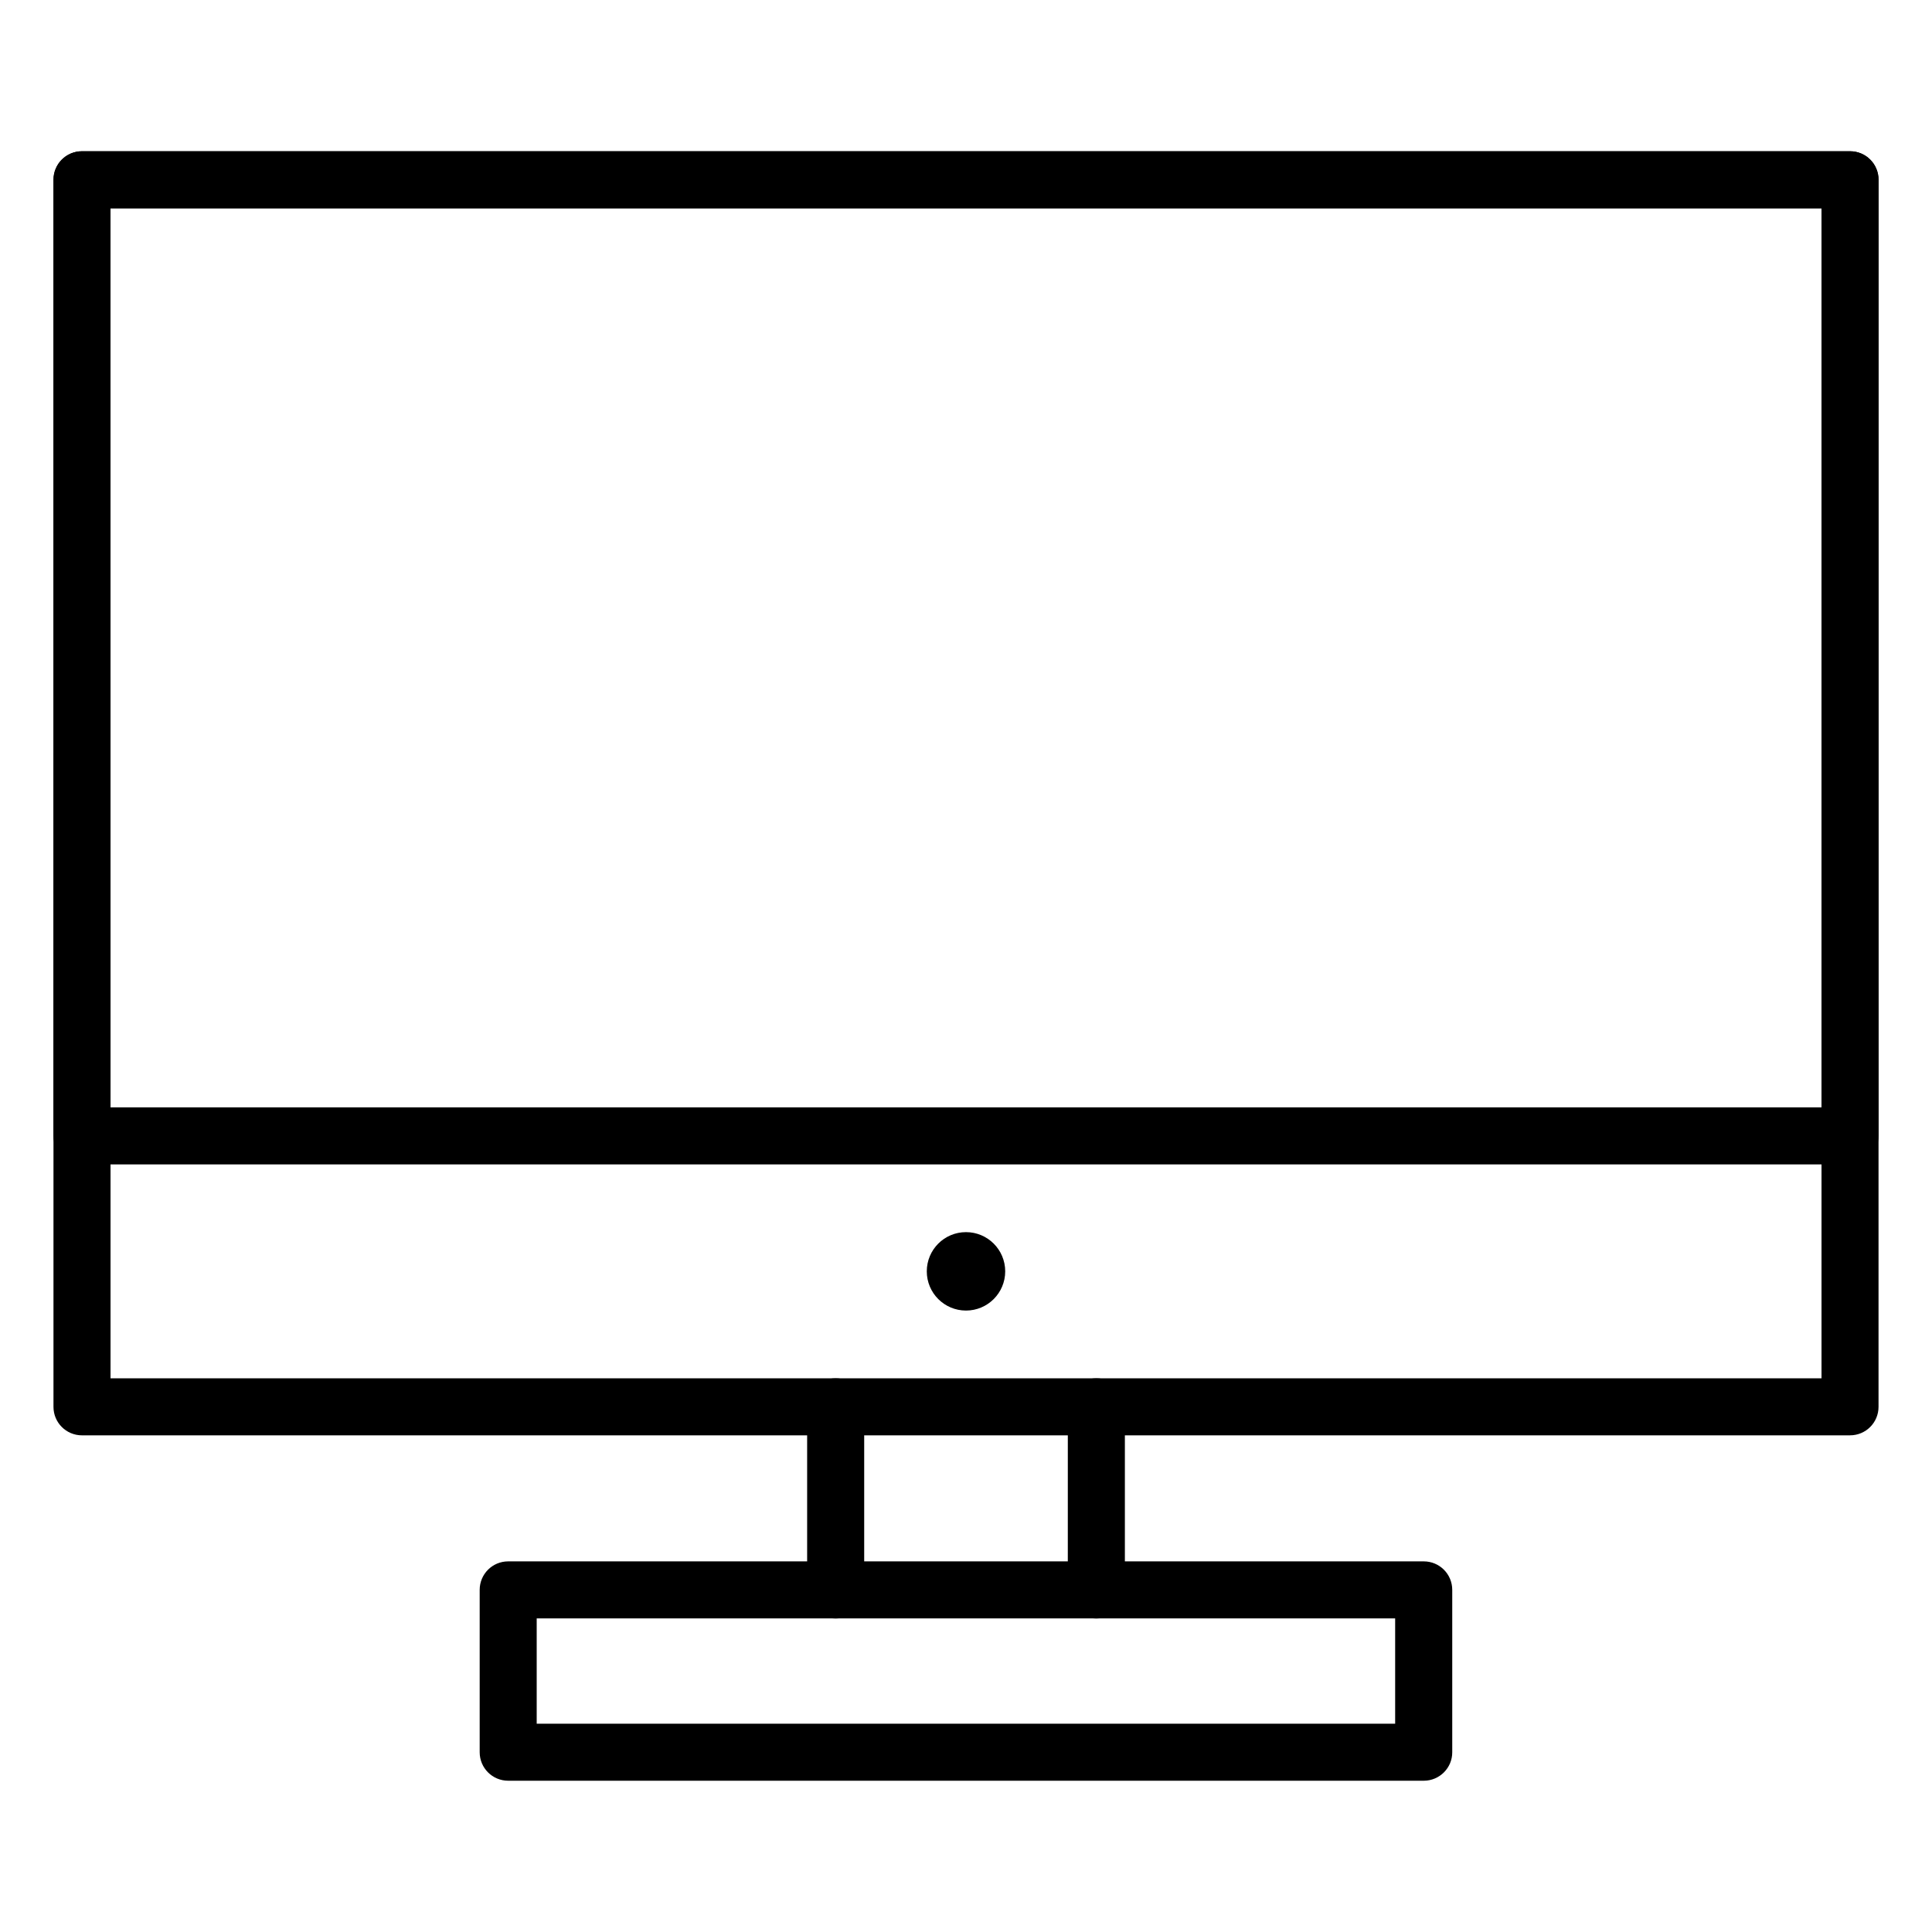
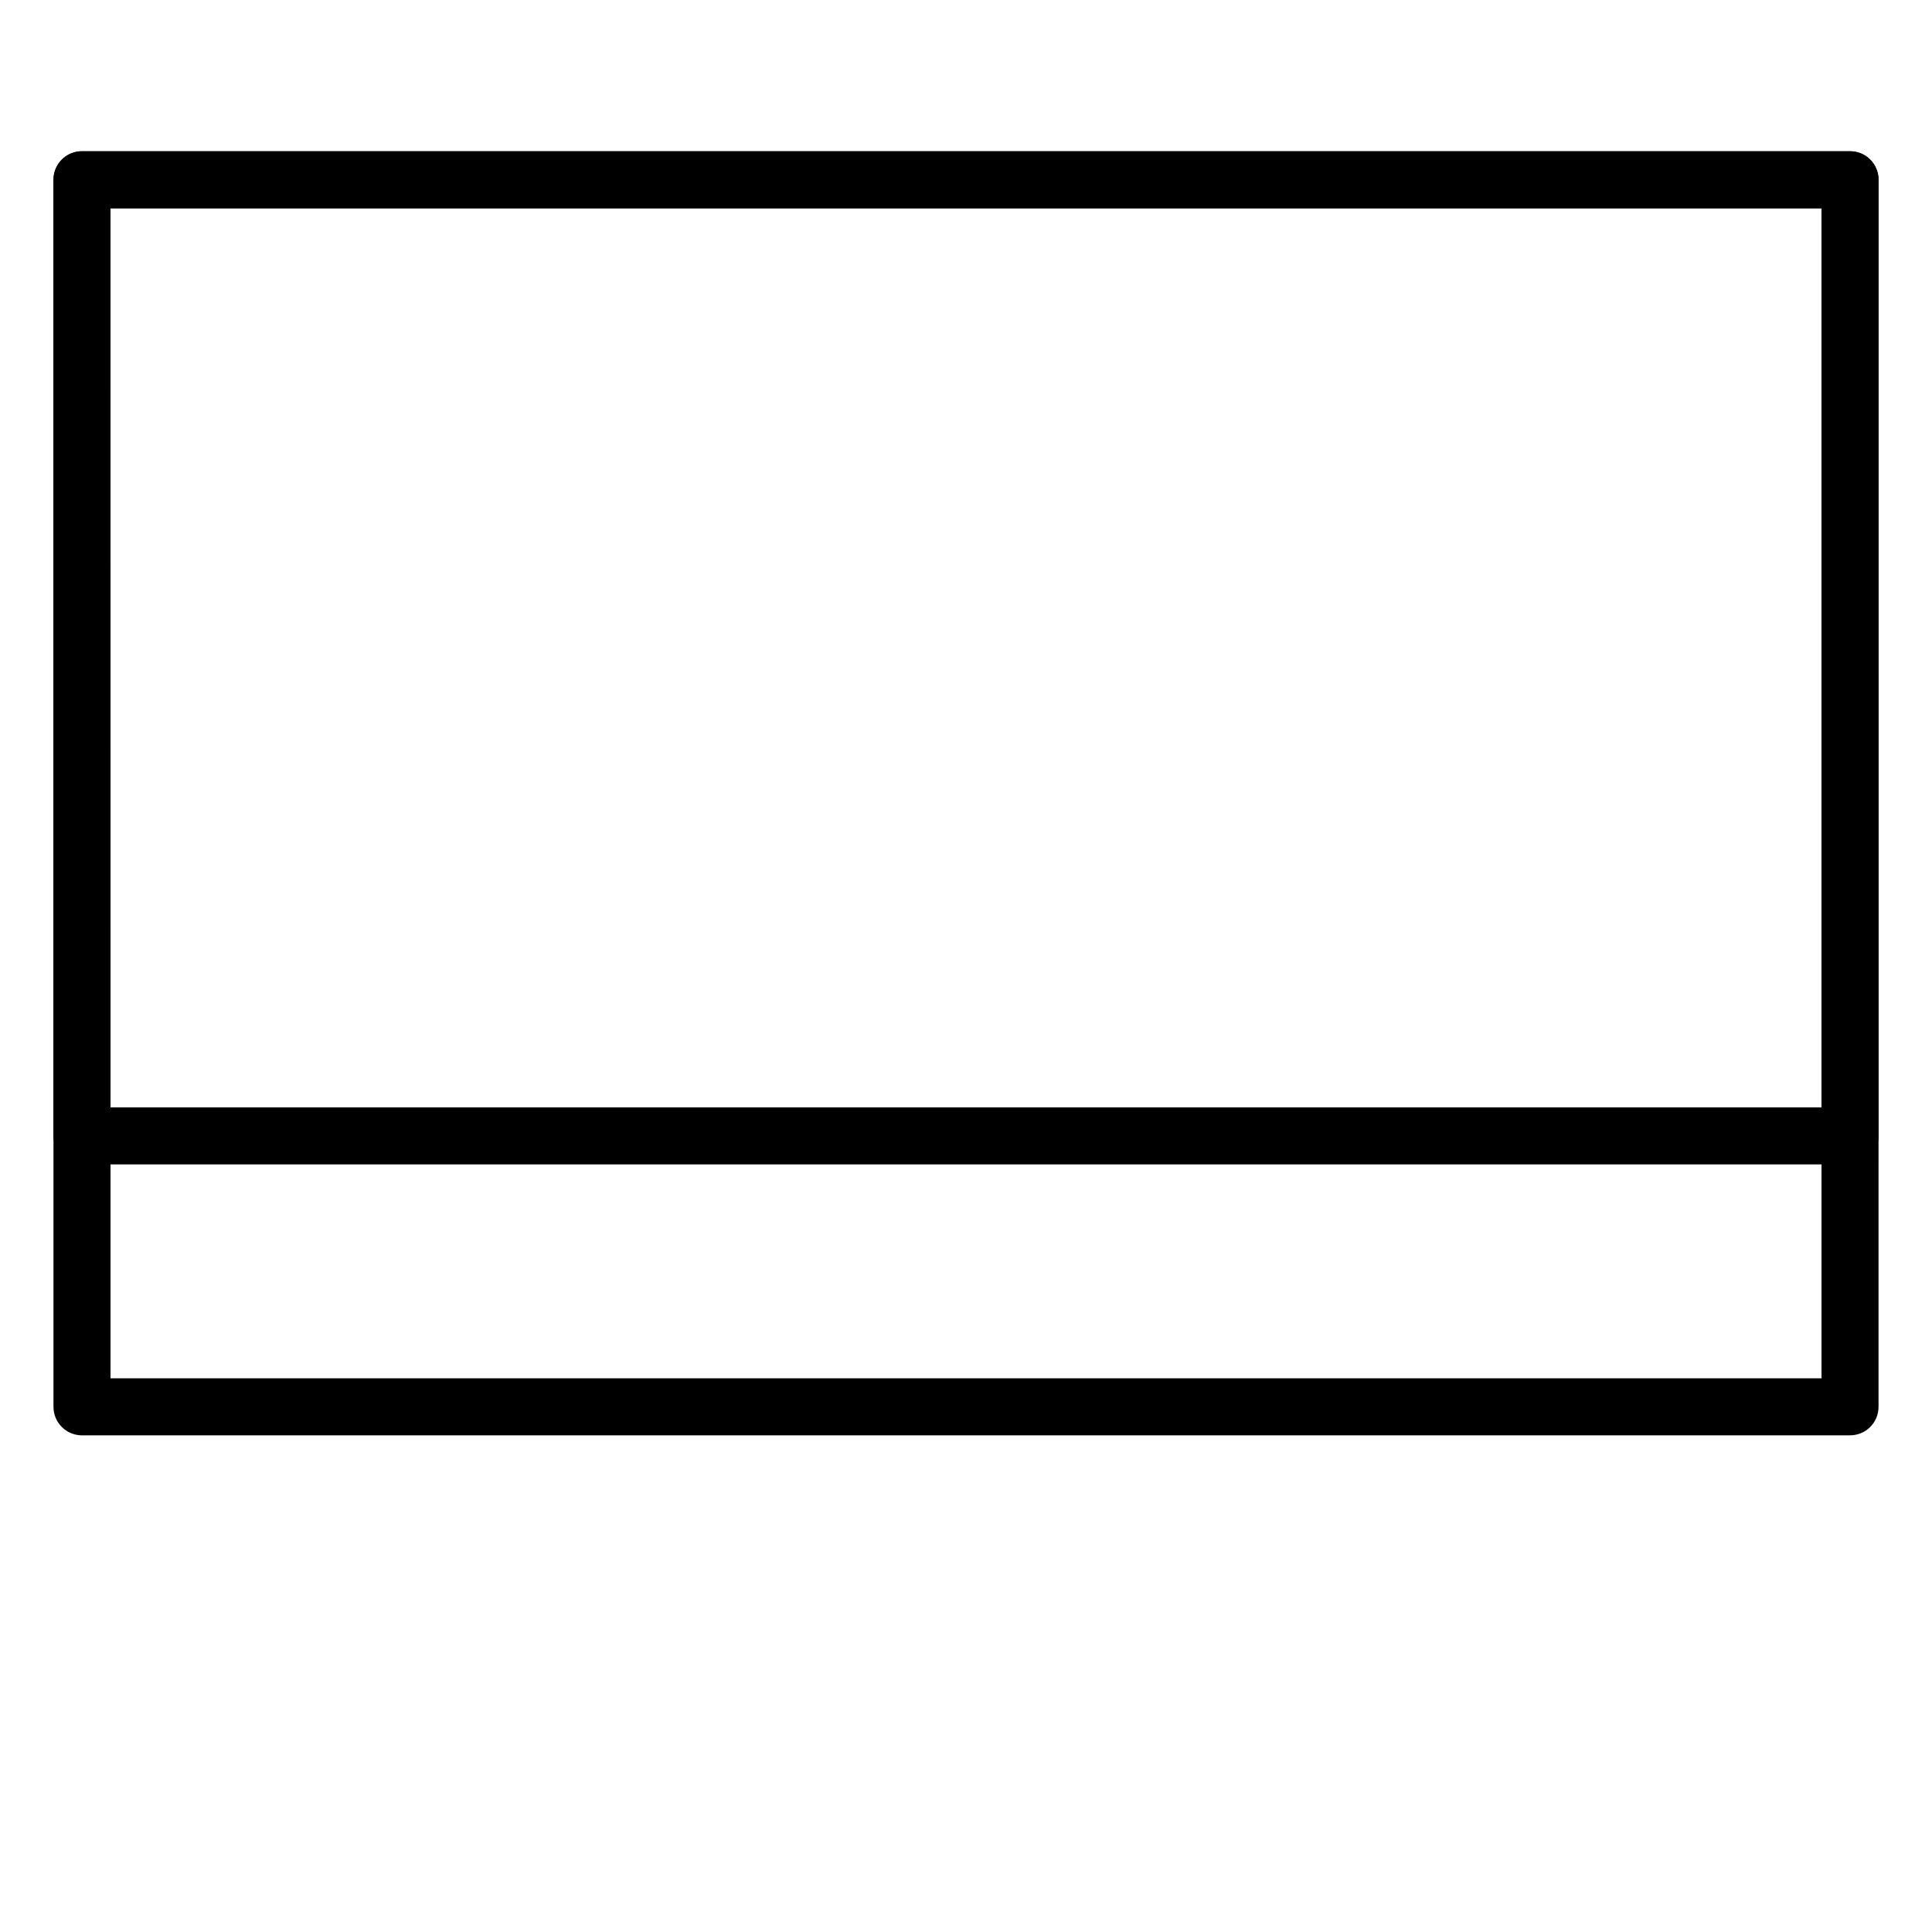
<svg xmlns="http://www.w3.org/2000/svg" fill="#000000" width="800px" height="800px" version="1.1" viewBox="144 144 512 512">
  <g>
    <path d="m634.27 524.38h-468.54c-4.188 0-7.559-3.371-7.559-7.559l0.004-325.18c0-4.188 3.371-7.559 7.559-7.559h468.54c4.188 0 7.559 3.371 7.559 7.559l-0.004 325.18c0 4.188-3.371 7.555-7.559 7.555zm-460.98-15.113h453.43l-0.004-310.06h-453.43z" />
    <path d="m634.27 452.58h-468.54c-4.188 0-7.559-3.371-7.559-7.559l0.004-253.38c0-4.188 3.371-7.559 7.559-7.559h468.54c4.188 0 7.559 3.371 7.559 7.559l-0.004 253.39c0 4.188-3.371 7.555-7.559 7.555zm-460.98-15.113h453.43l-0.004-238.27h-453.43z" />
-     <path d="m410.39 480.92c0 5.738-4.652 10.391-10.391 10.391-5.742 0-10.391-4.652-10.391-10.391s4.648-10.391 10.391-10.391c5.738 0 10.391 4.652 10.391 10.391" />
-     <path d="m365.46 572.9c-4.188 0-7.559-3.371-7.559-7.559v-48.52c0-4.188 3.371-7.559 7.559-7.559s7.559 3.371 7.559 7.559v48.523c-0.004 4.156-3.371 7.555-7.559 7.555z" />
-     <path d="m434.54 572.9c-4.188 0-7.559-3.371-7.559-7.559l0.004-48.52c0-4.188 3.371-7.559 7.559-7.559s7.559 3.371 7.559 7.559v48.523c-0.004 4.156-3.402 7.555-7.562 7.555z" />
-     <path d="m521.32 615.91h-242.64c-4.188 0-7.559-3.371-7.559-7.559v-43.012c0-4.188 3.371-7.559 7.559-7.559h242.62c4.188 0 7.559 3.371 7.559 7.559v43.012c0.027 4.156-3.371 7.559-7.531 7.559zm-235.09-15.117h227.5v-27.898h-227.5z" />
  </g>
</svg>